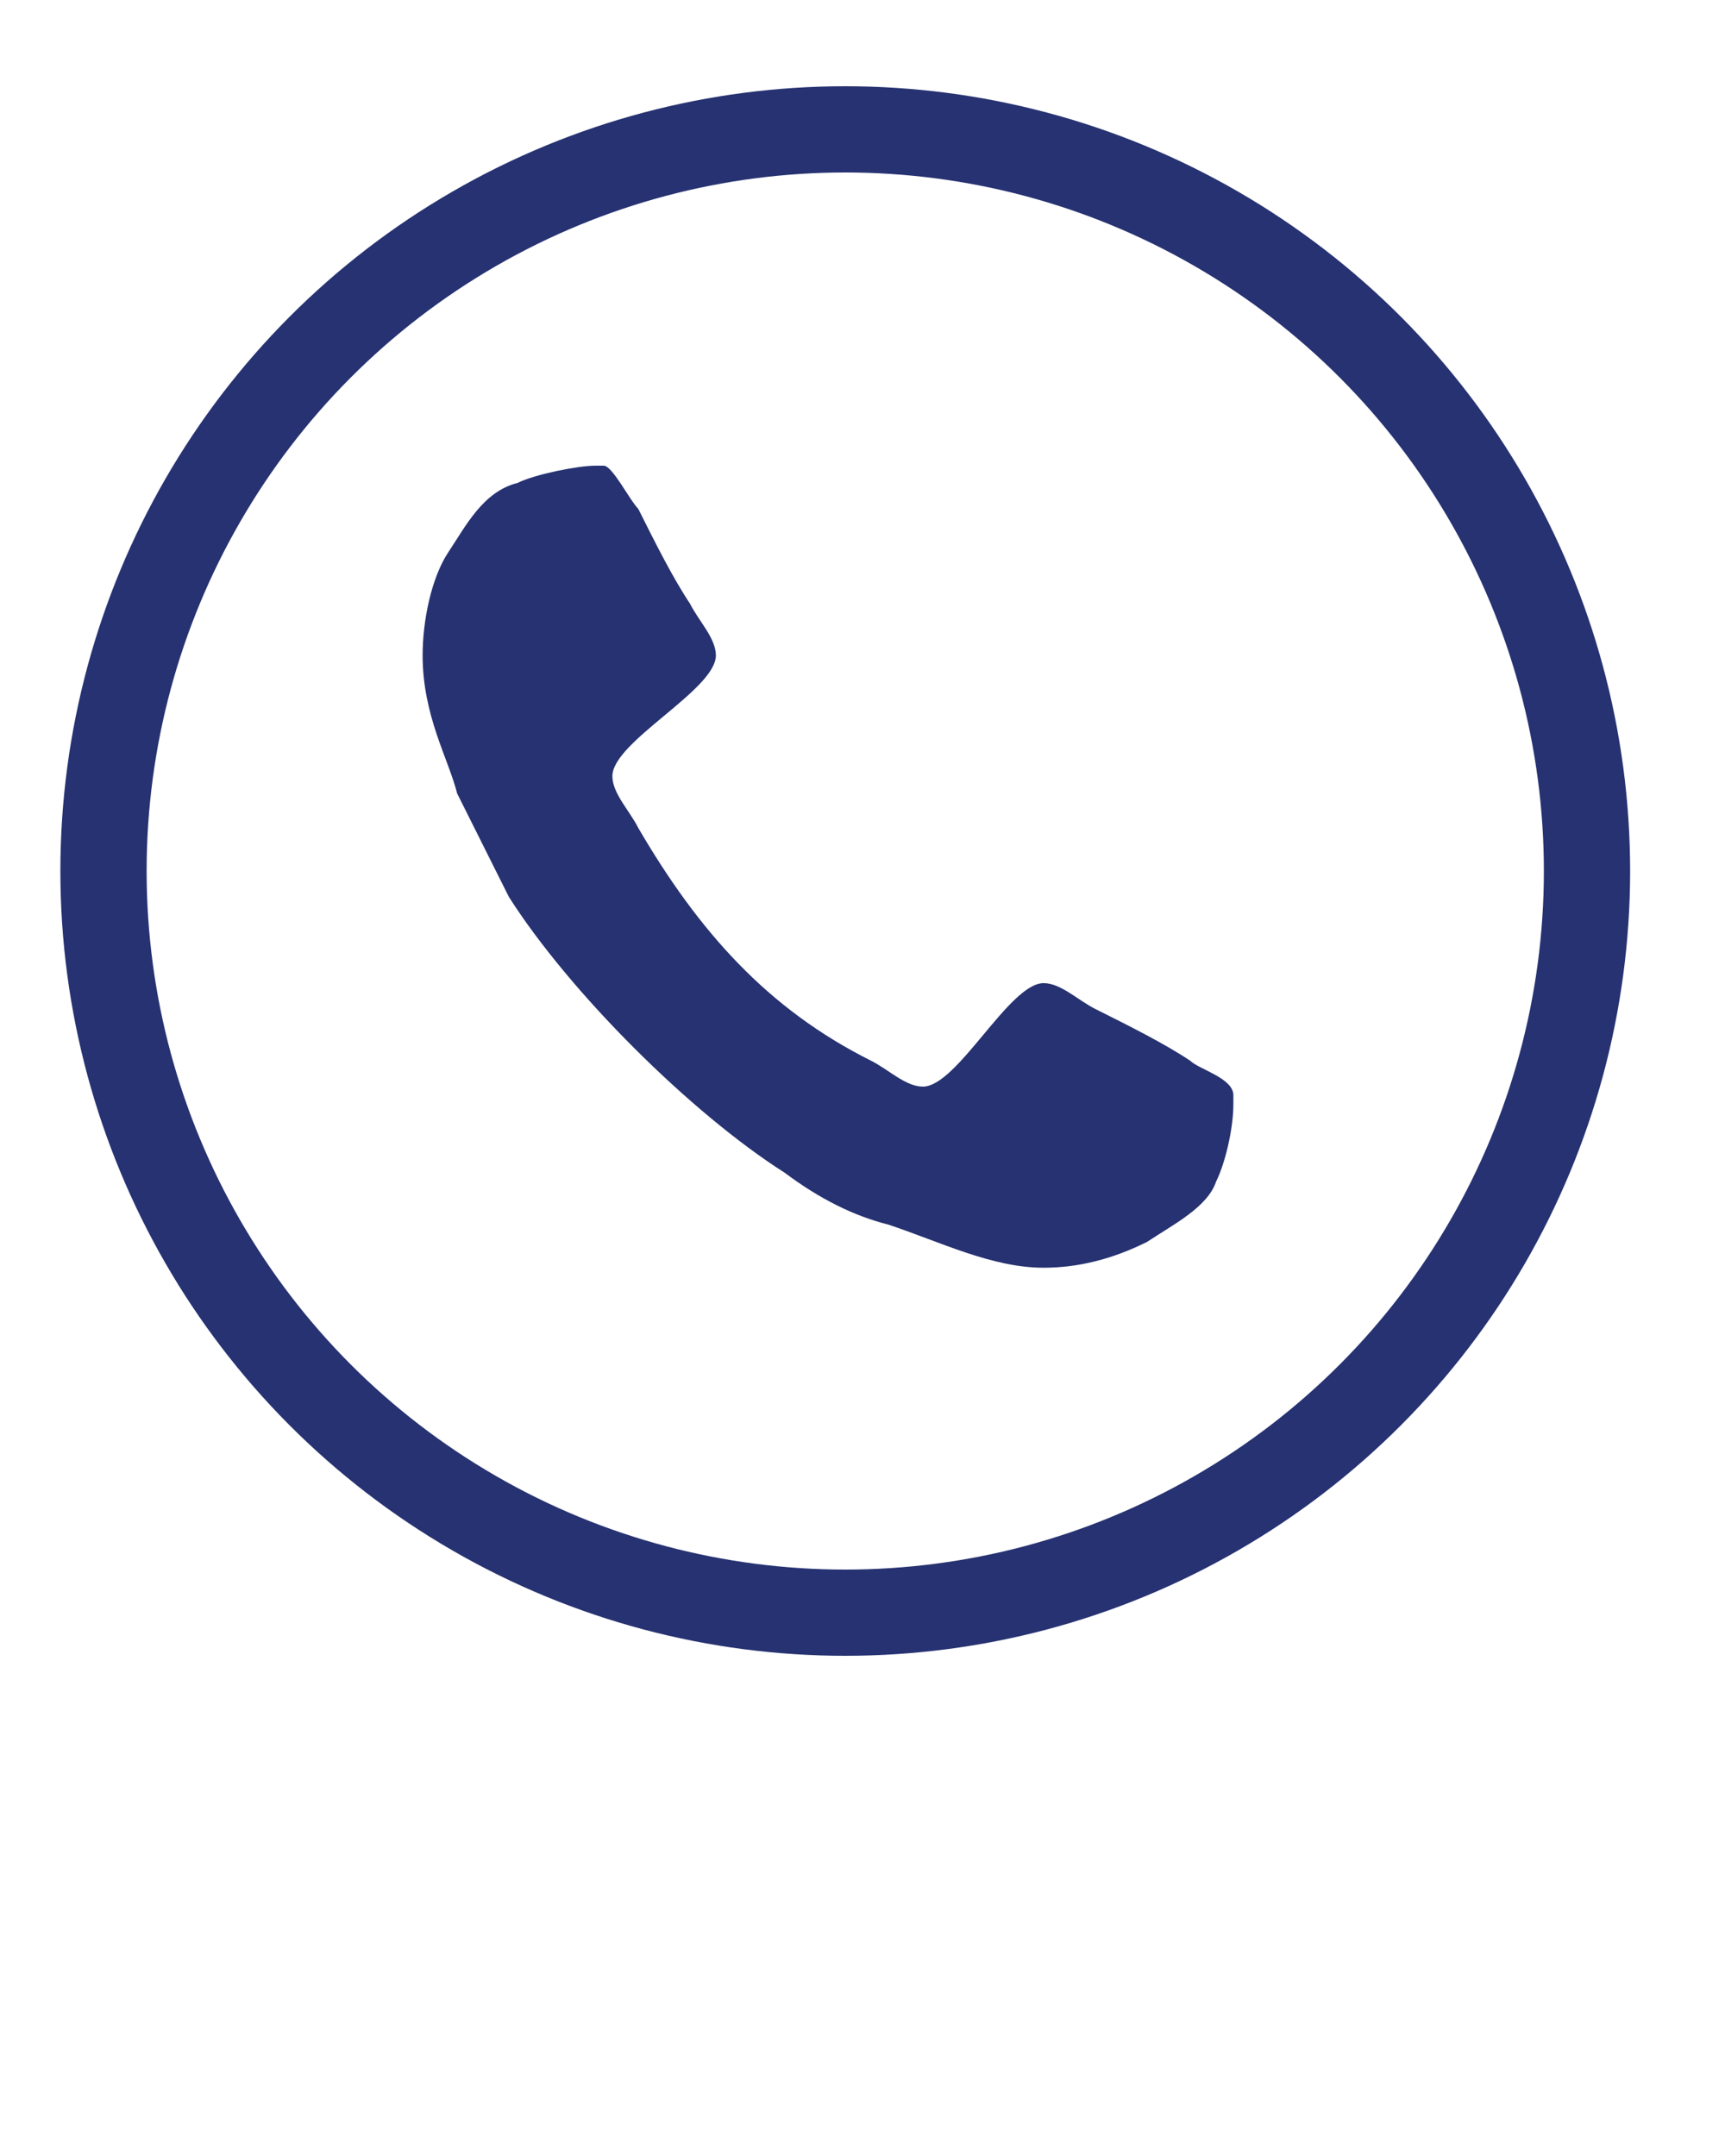
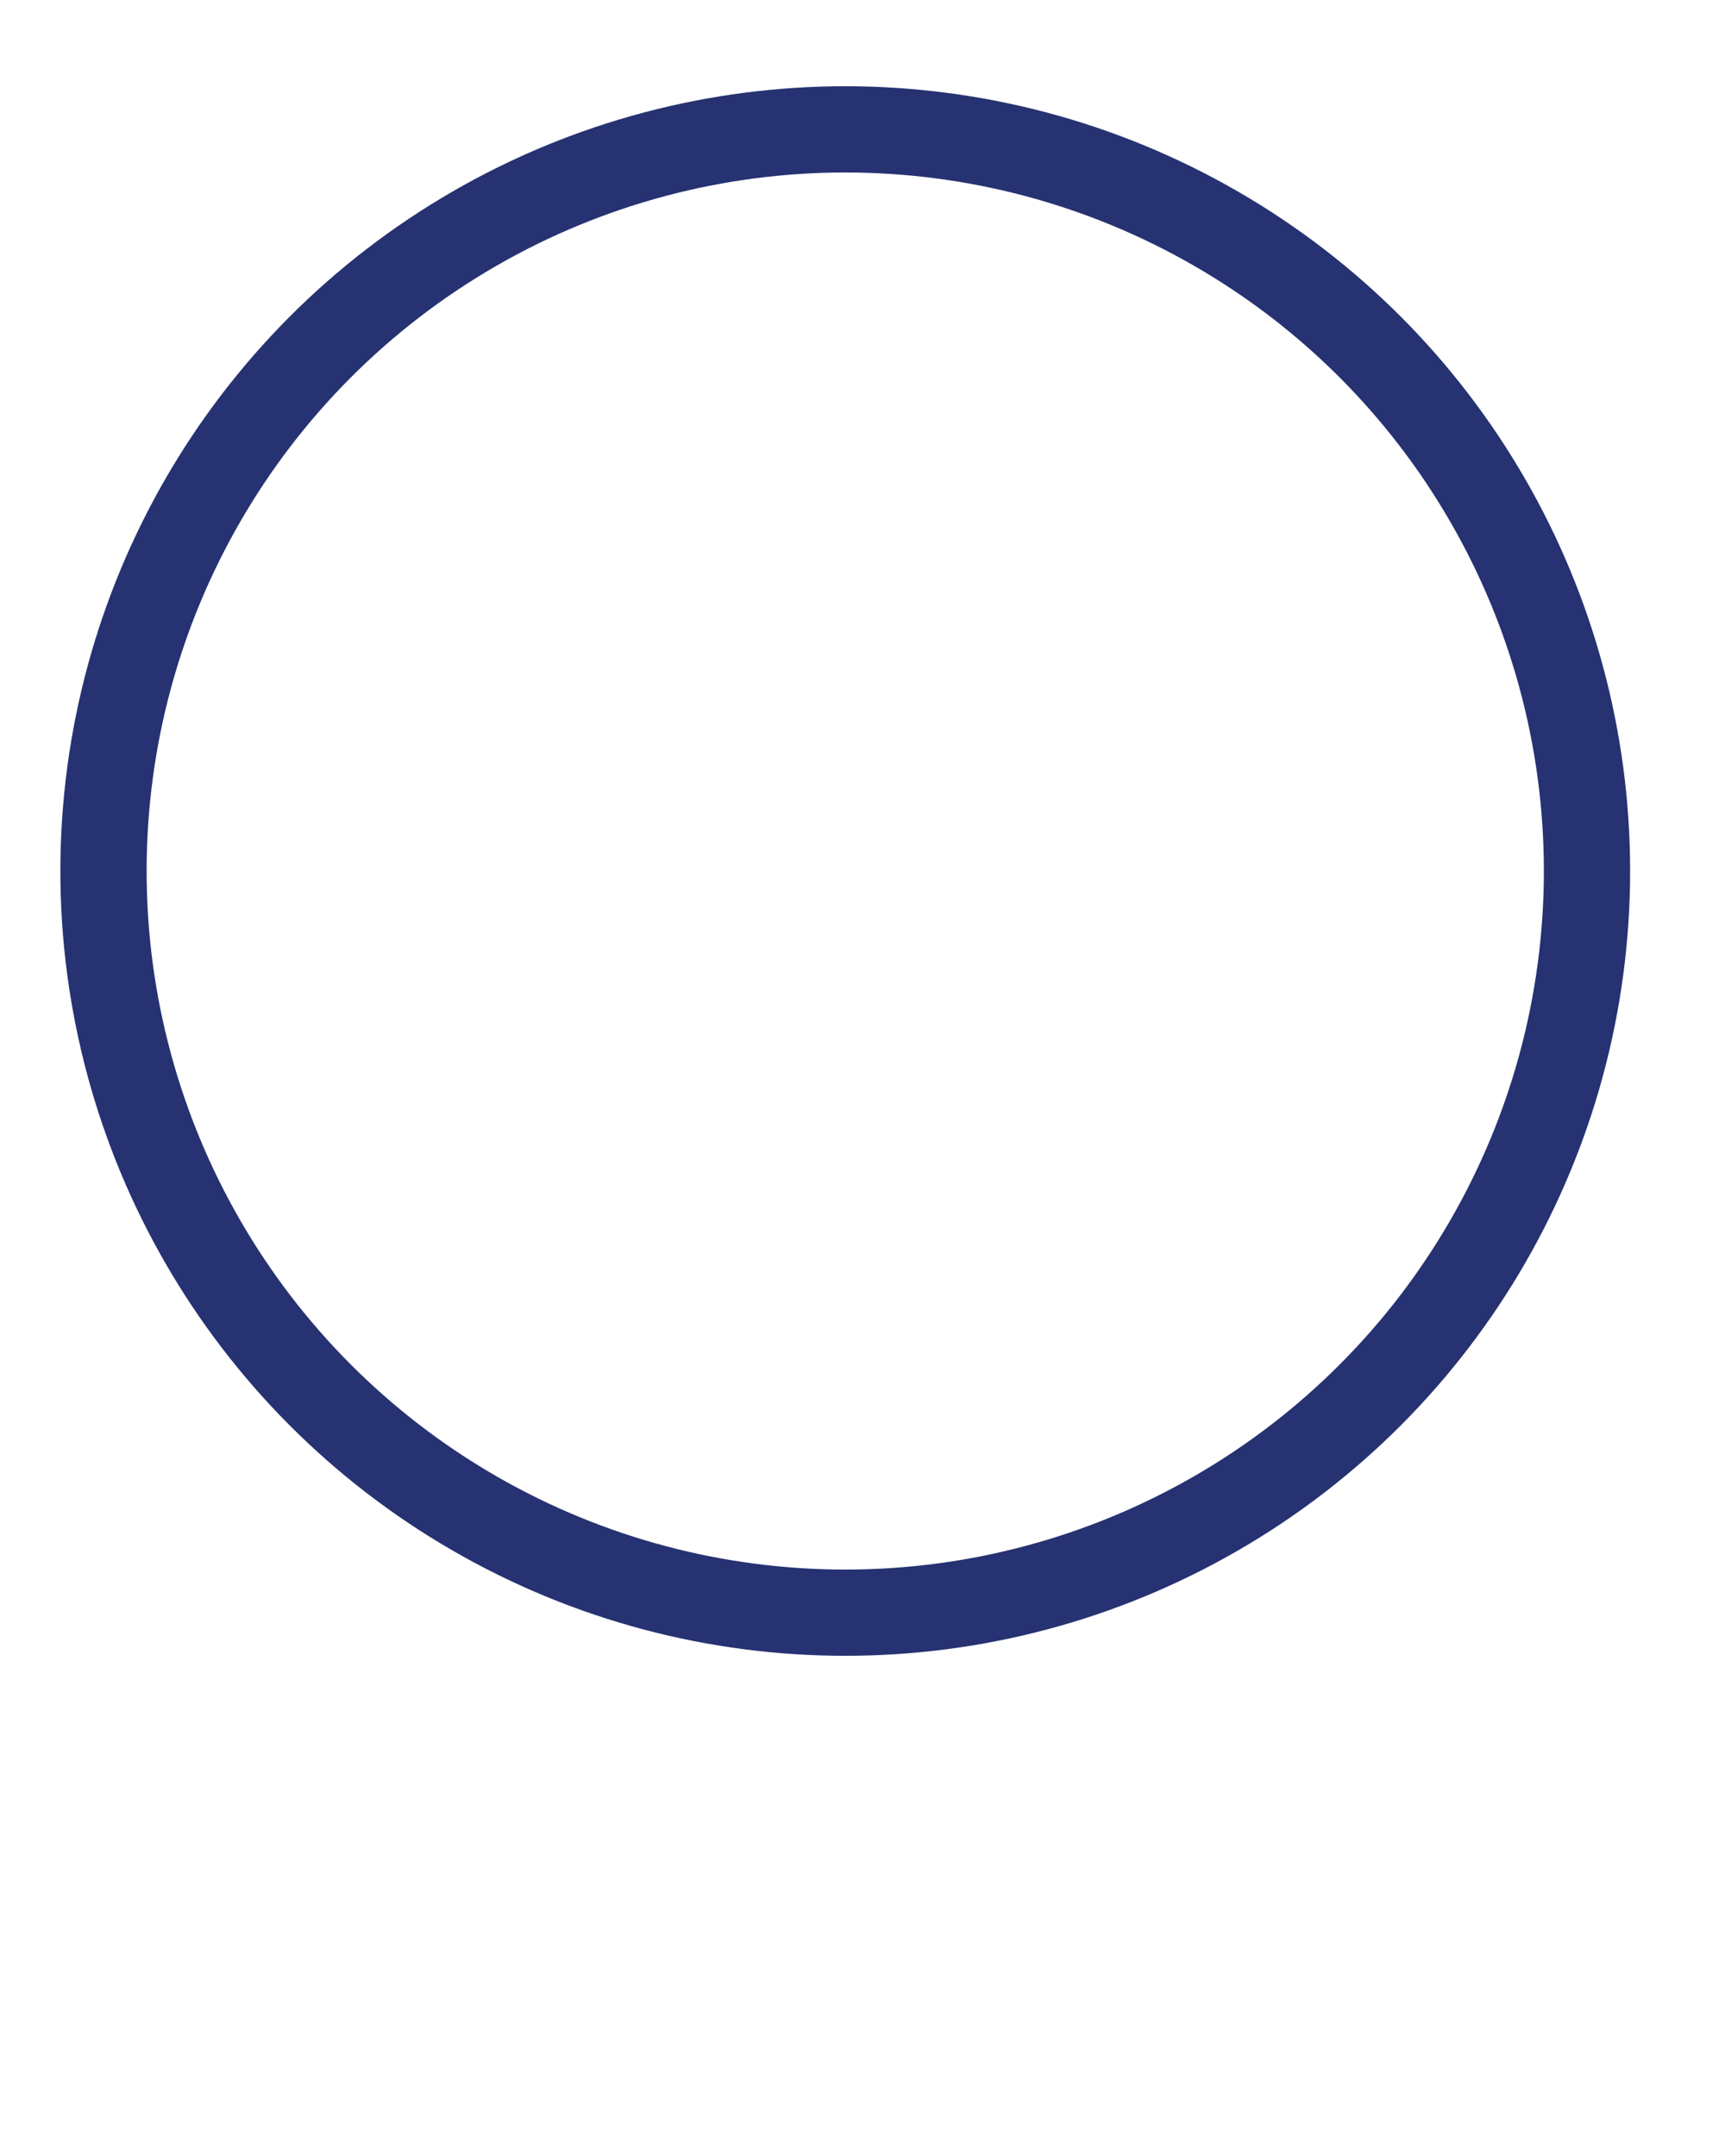
<svg xmlns="http://www.w3.org/2000/svg" version="1.1" id="Layer_1" x="0px" y="0px" viewBox="0 0 20 25" style="enable-background:new 0 0 20 25;" width="20" height="25" xml:space="preserve">
  <style type="text/css">
	.st0{display:none;}
	.st1{display:inline;fill:#263271;}
	.st2{fill:none;stroke:#263271;stroke-miterlimit:10;}
	.st3{fill:#263271;}
</style>
  <g class="st0">
    <path class="st1" d="M10.3,14.7v1.2c0,0.1-0.1,0.2-0.2,0.2H9.2C9.1,16.1,9,16,9,15.9v-1.2c-1.6-0.2-2.4-1.2-2.5-1.2   c-0.1-0.1-0.1-0.2,0-0.3l0.7-0.9c0,0,0.1-0.1,0.2-0.1c0.1,0,0.1,0,0.2,0.1c0,0,1,0.9,2.1,0.9c0.7,0,1.4-0.3,1.4-1.1   c0-0.6-0.8-1-1.7-1.3c-1.2-0.5-2.7-1.1-2.7-2.8c0-1.2,1-2.3,2.4-2.5V4.3c0-0.1,0.1-0.2,0.2-0.2h0.9c0.1,0,0.2,0.1,0.2,0.2v1.2   c1.4,0.2,2.1,0.9,2.1,0.9c0.1,0.1,0.1,0.2,0,0.3l-0.5,1c0,0.1-0.1,0.1-0.2,0.1c-0.1,0-0.1,0-0.2,0c0,0-0.8-0.7-1.8-0.7   C8.9,7,8.3,7.4,8.3,8c0,0.7,0.8,1,1.8,1.4c1.2,0.5,2.6,1,2.6,2.6C12.7,13.4,11.8,14.5,10.3,14.7z" />
  </g>
  <circle class="st2" cx="9.8" cy="10.1" r="8.6" />
  <g>
-     <path class="st3" d="M14.1,13.7c-0.1,0.3-0.5,0.5-0.8,0.7c-0.4,0.2-0.8,0.3-1.2,0.3c-0.6,0-1.2-0.3-1.8-0.5   c-0.4-0.1-0.8-0.3-1.2-0.6c-1.1-0.7-2.5-2.1-3.2-3.2c-0.2-0.4-0.4-0.8-0.6-1.2C5.2,8.8,4.9,8.3,4.9,7.6c0-0.4,0.1-0.9,0.3-1.2   C5.4,6.1,5.6,5.7,6,5.6c0.2-0.1,0.7-0.2,0.9-0.2c0,0,0.1,0,0.1,0c0.1,0,0.3,0.4,0.4,0.5C7.6,6.3,7.8,6.7,8,7   c0.1,0.2,0.3,0.4,0.3,0.6c0,0.4-1.2,1-1.2,1.4c0,0.2,0.2,0.4,0.3,0.6c0.7,1.2,1.5,2.1,2.7,2.7c0.2,0.1,0.4,0.3,0.6,0.3   c0.4,0,1-1.2,1.4-1.2c0.2,0,0.4,0.2,0.6,0.3c0.4,0.2,0.8,0.4,1.1,0.6c0.1,0.1,0.5,0.2,0.5,0.4c0,0,0,0.1,0,0.1   C14.3,13.1,14.2,13.5,14.1,13.7z" />
-   </g>
+     </g>
</svg>